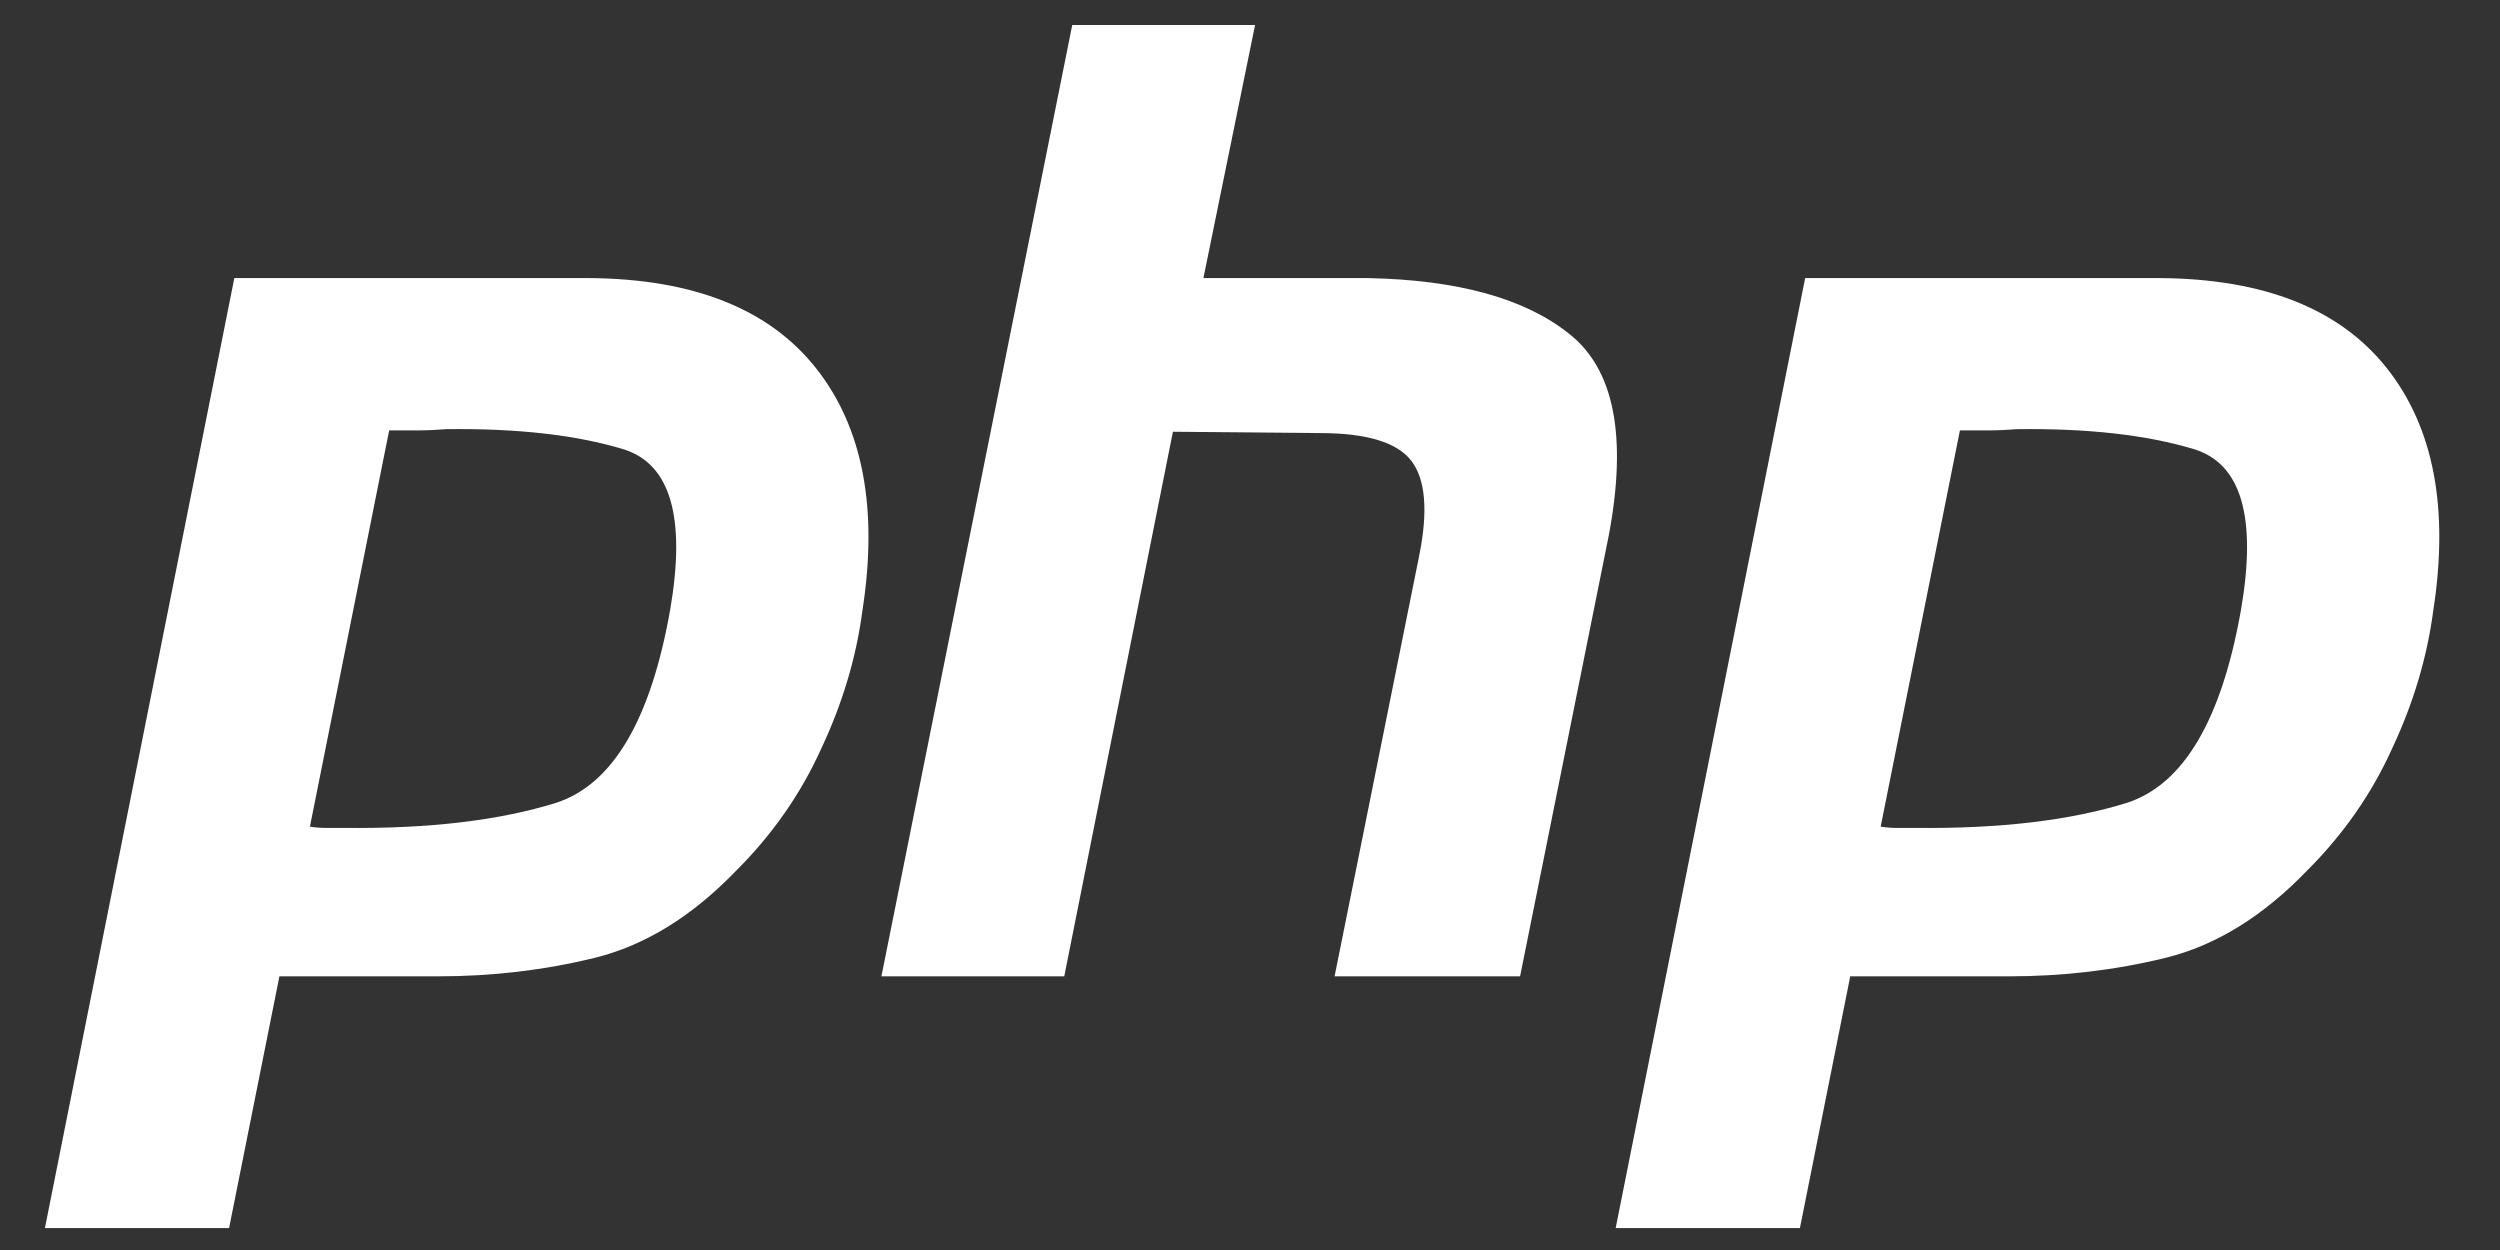
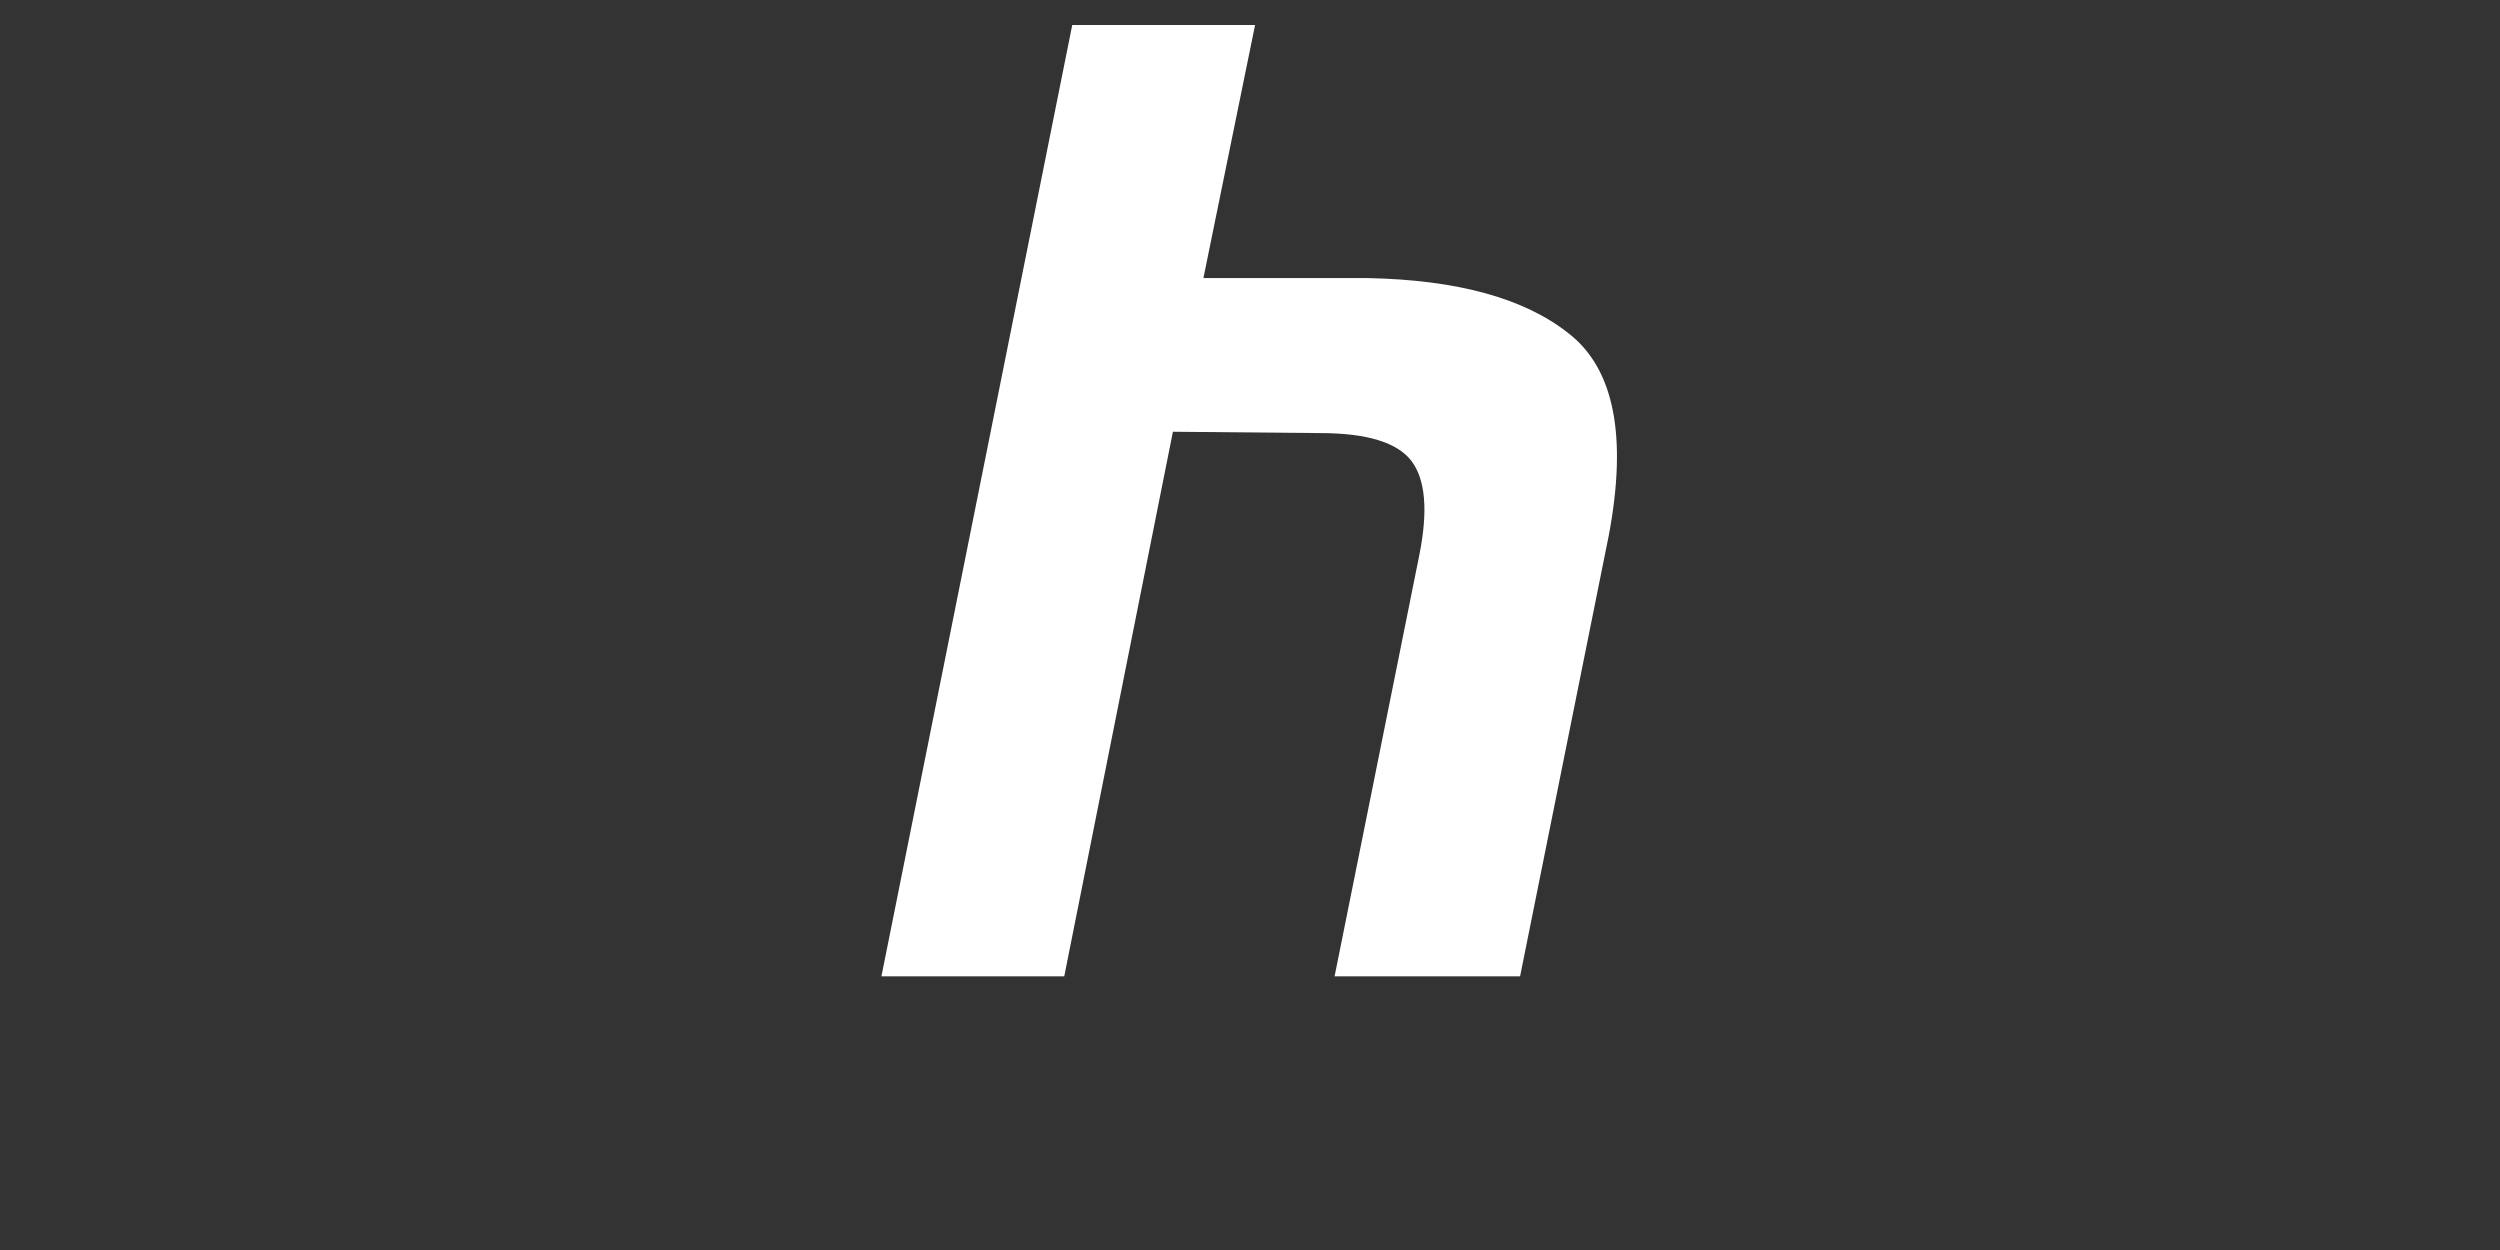
<svg xmlns="http://www.w3.org/2000/svg" width="30" height="15" viewBox="0 0 30 15" fill="none">
  <rect x="0" y="0" width="30" height="15" fill="#333333" stroke="none" />
  <g clip-path="url(#clip0_3853_59586)">
-     <path d="M2.812 3.337H7.073C8.324 3.347 9.23 3.708 9.792 4.418C10.354 5.128 10.54 6.098 10.349 7.328C10.275 7.89 10.11 8.441 9.856 8.981C9.612 9.522 9.273 10.009 8.838 10.444C8.308 10.995 7.741 11.345 7.137 11.494C6.533 11.642 5.907 11.716 5.261 11.716H3.353L2.749 14.737H0.539L2.812 3.337ZM4.673 5.15L3.719 9.92C3.782 9.93 3.846 9.935 3.909 9.935C3.983 9.935 4.058 9.935 4.132 9.935C5.15 9.946 5.998 9.845 6.676 9.633C7.354 9.411 7.81 8.637 8.043 7.312C8.234 6.199 8.043 5.558 7.471 5.388C6.909 5.219 6.204 5.139 5.356 5.15C5.229 5.16 5.107 5.165 4.991 5.165C4.885 5.165 4.773 5.165 4.657 5.165L4.673 5.15Z" fill="white" />
    <path d="M12.867 0.3H15.061L14.441 3.337H16.412C17.493 3.358 18.299 3.581 18.829 4.005C19.37 4.429 19.529 5.234 19.306 6.422L18.241 11.716H16.015L17.032 6.66C17.138 6.13 17.106 5.754 16.937 5.531C16.767 5.309 16.402 5.197 15.84 5.197L14.075 5.181L12.771 11.716H10.577L12.867 0.3Z" fill="white" />
-     <path d="M21.662 3.337H25.923C27.174 3.347 28.08 3.708 28.642 4.418C29.204 5.128 29.39 6.098 29.199 7.328C29.125 7.89 28.96 8.441 28.706 8.981C28.462 9.522 28.123 10.009 27.688 10.444C27.158 10.995 26.591 11.345 25.987 11.494C25.383 11.642 24.757 11.716 24.111 11.716H22.203L21.599 14.737H19.388L21.662 3.337ZM23.522 5.15L22.568 9.92C22.632 9.93 22.696 9.935 22.759 9.935C22.833 9.935 22.908 9.935 22.982 9.935C23.999 9.946 24.848 9.845 25.526 9.633C26.204 9.411 26.66 8.637 26.893 7.312C27.084 6.199 26.893 5.558 26.321 5.388C25.759 5.219 25.054 5.139 24.206 5.15C24.079 5.16 23.957 5.165 23.84 5.165C23.735 5.165 23.623 5.165 23.506 5.165L23.522 5.15Z" fill="white" />
  </g>
  <defs>
    <clipPath id="clip0_3853_59586">
      <rect width="30" height="15" fill="white" />
    </clipPath>
  </defs>
</svg>